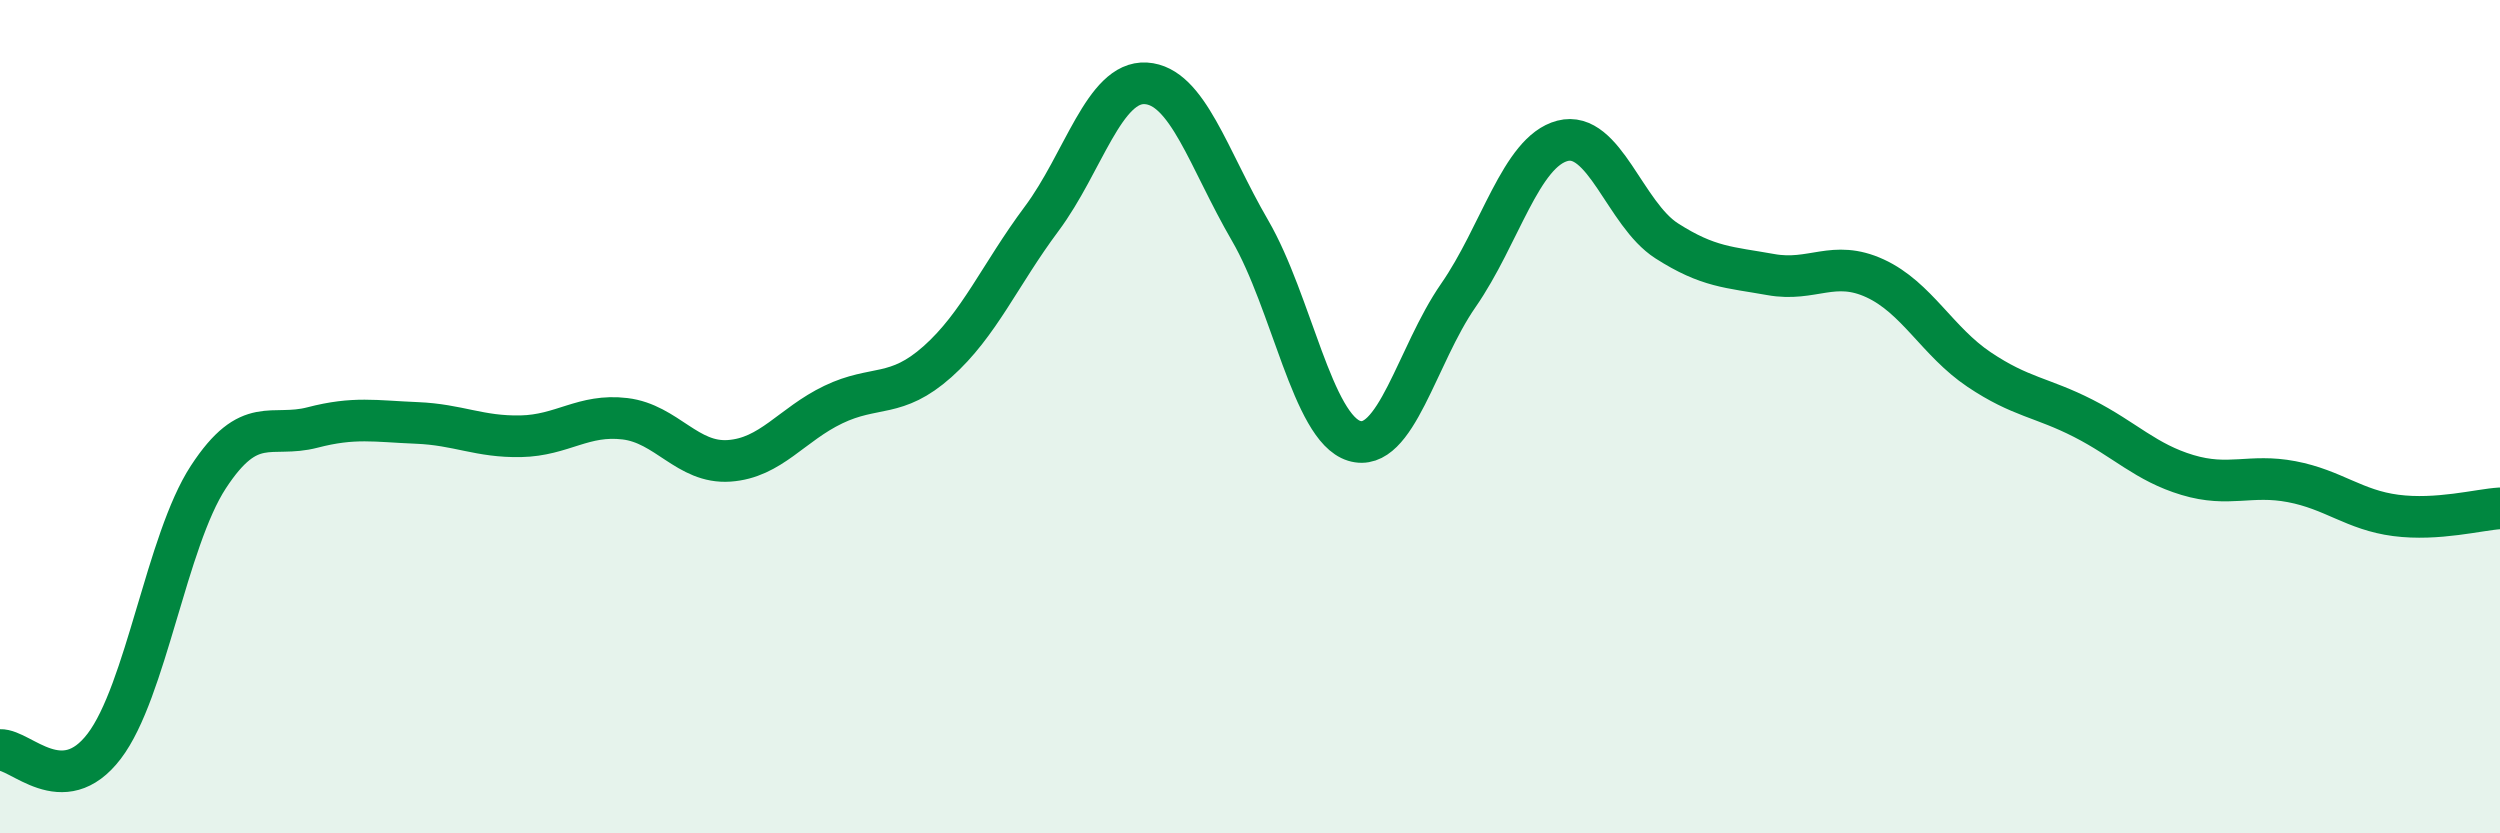
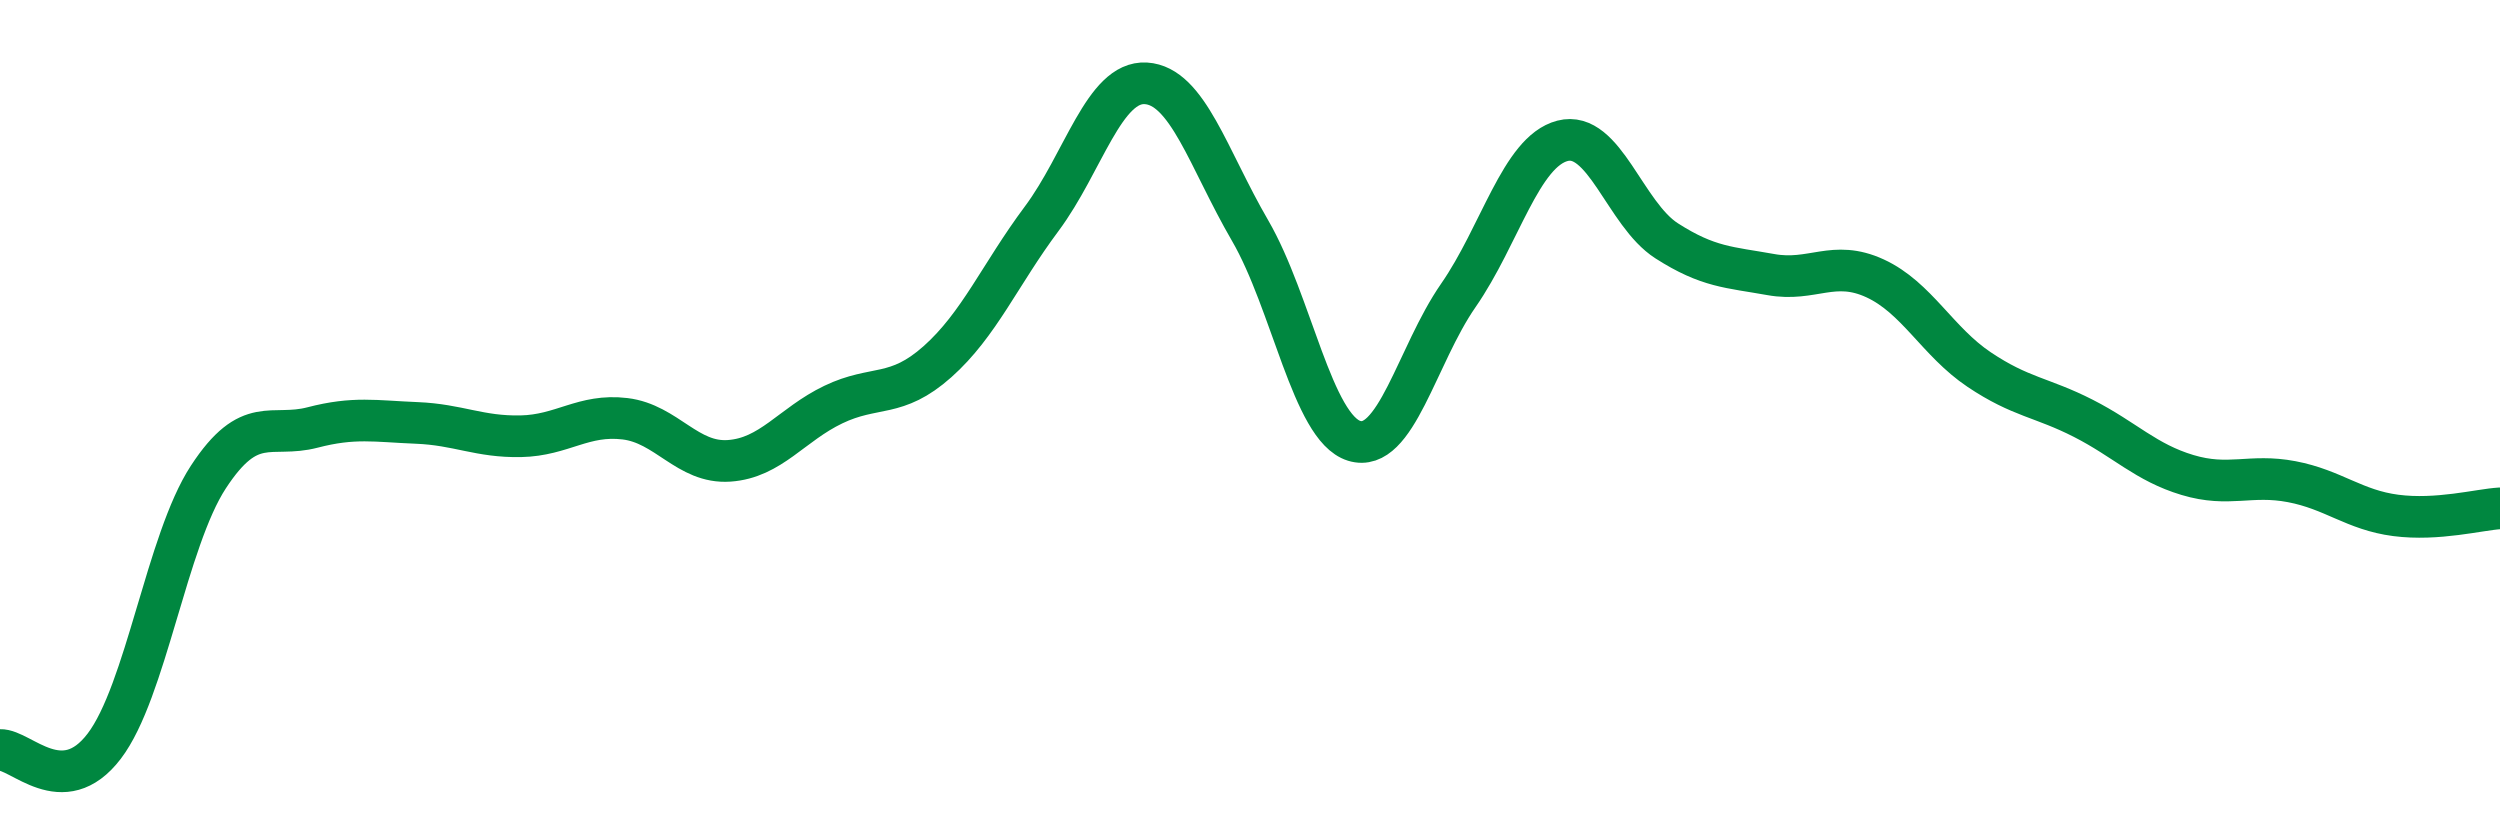
<svg xmlns="http://www.w3.org/2000/svg" width="60" height="20" viewBox="0 0 60 20">
-   <path d="M 0,18 C 0.5,17.98 1.5,19.22 2.5,17.91 C 3.5,16.6 4,12.98 5,11.45 C 6,9.92 6.5,10.52 7.5,10.26 C 8.5,10 9,10.11 10,10.15 C 11,10.19 11.5,10.49 12.5,10.47 C 13.5,10.45 14,9.93 15,10.05 C 16,10.17 16.5,11.13 17.5,11.06 C 18.5,10.99 19,10.19 20,9.71 C 21,9.23 21.5,9.57 22.5,8.68 C 23.5,7.79 24,6.59 25,5.25 C 26,3.91 26.5,1.94 27.5,2 C 28.5,2.06 29,3.81 30,5.53 C 31,7.25 31.5,10.27 32.5,10.58 C 33.5,10.89 34,8.53 35,7.09 C 36,5.65 36.5,3.64 37.5,3.38 C 38.5,3.12 39,5.14 40,5.78 C 41,6.42 41.5,6.41 42.5,6.59 C 43.5,6.77 44,6.22 45,6.68 C 46,7.14 46.5,8.2 47.5,8.87 C 48.5,9.54 49,9.53 50,10.04 C 51,10.55 51.5,11.1 52.5,11.4 C 53.5,11.7 54,11.37 55,11.56 C 56,11.75 56.5,12.24 57.5,12.37 C 58.5,12.5 59.5,12.23 60,12.2L60 20L0 20Z" fill="#008740" opacity="0.1" stroke-linecap="round" stroke-linejoin="round" />
  <path d="M 0,18 C 0.5,17.98 1.5,19.22 2.5,17.91 C 3.5,16.6 4,12.98 5,11.45 C 6,9.92 6.5,10.52 7.5,10.26 C 8.5,10 9,10.11 10,10.15 C 11,10.19 11.5,10.49 12.5,10.47 C 13.5,10.45 14,9.93 15,10.05 C 16,10.17 16.5,11.13 17.5,11.06 C 18.5,10.99 19,10.19 20,9.71 C 21,9.23 21.5,9.57 22.5,8.68 C 23.5,7.79 24,6.59 25,5.25 C 26,3.91 26.5,1.94 27.5,2 C 28.5,2.06 29,3.81 30,5.53 C 31,7.25 31.5,10.27 32.5,10.58 C 33.5,10.89 34,8.53 35,7.09 C 36,5.65 36.5,3.64 37.5,3.38 C 38.5,3.12 39,5.14 40,5.78 C 41,6.42 41.5,6.41 42.5,6.59 C 43.5,6.77 44,6.22 45,6.68 C 46,7.14 46.5,8.2 47.5,8.87 C 48.5,9.54 49,9.53 50,10.04 C 51,10.55 51.5,11.1 52.5,11.4 C 53.5,11.7 54,11.37 55,11.56 C 56,11.75 56.5,12.24 57.5,12.37 C 58.5,12.5 59.5,12.23 60,12.2" stroke="#008740" stroke-width="1" fill="none" stroke-linecap="round" stroke-linejoin="round" />
</svg>